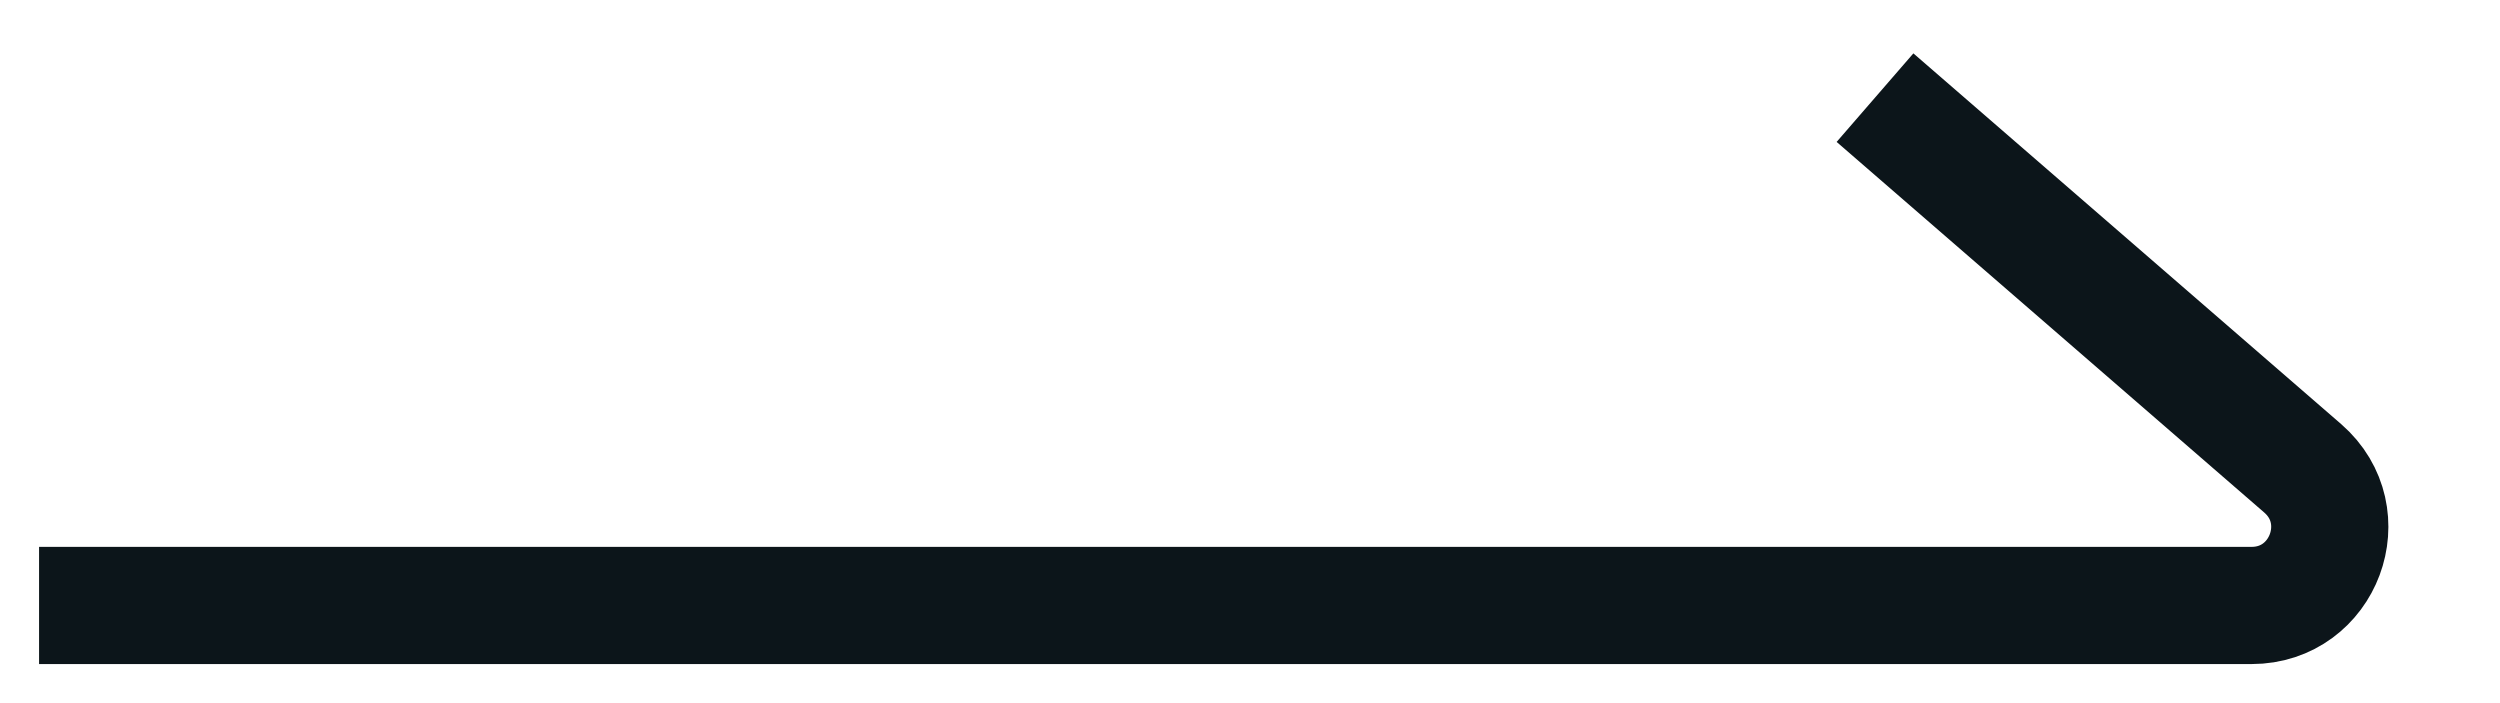
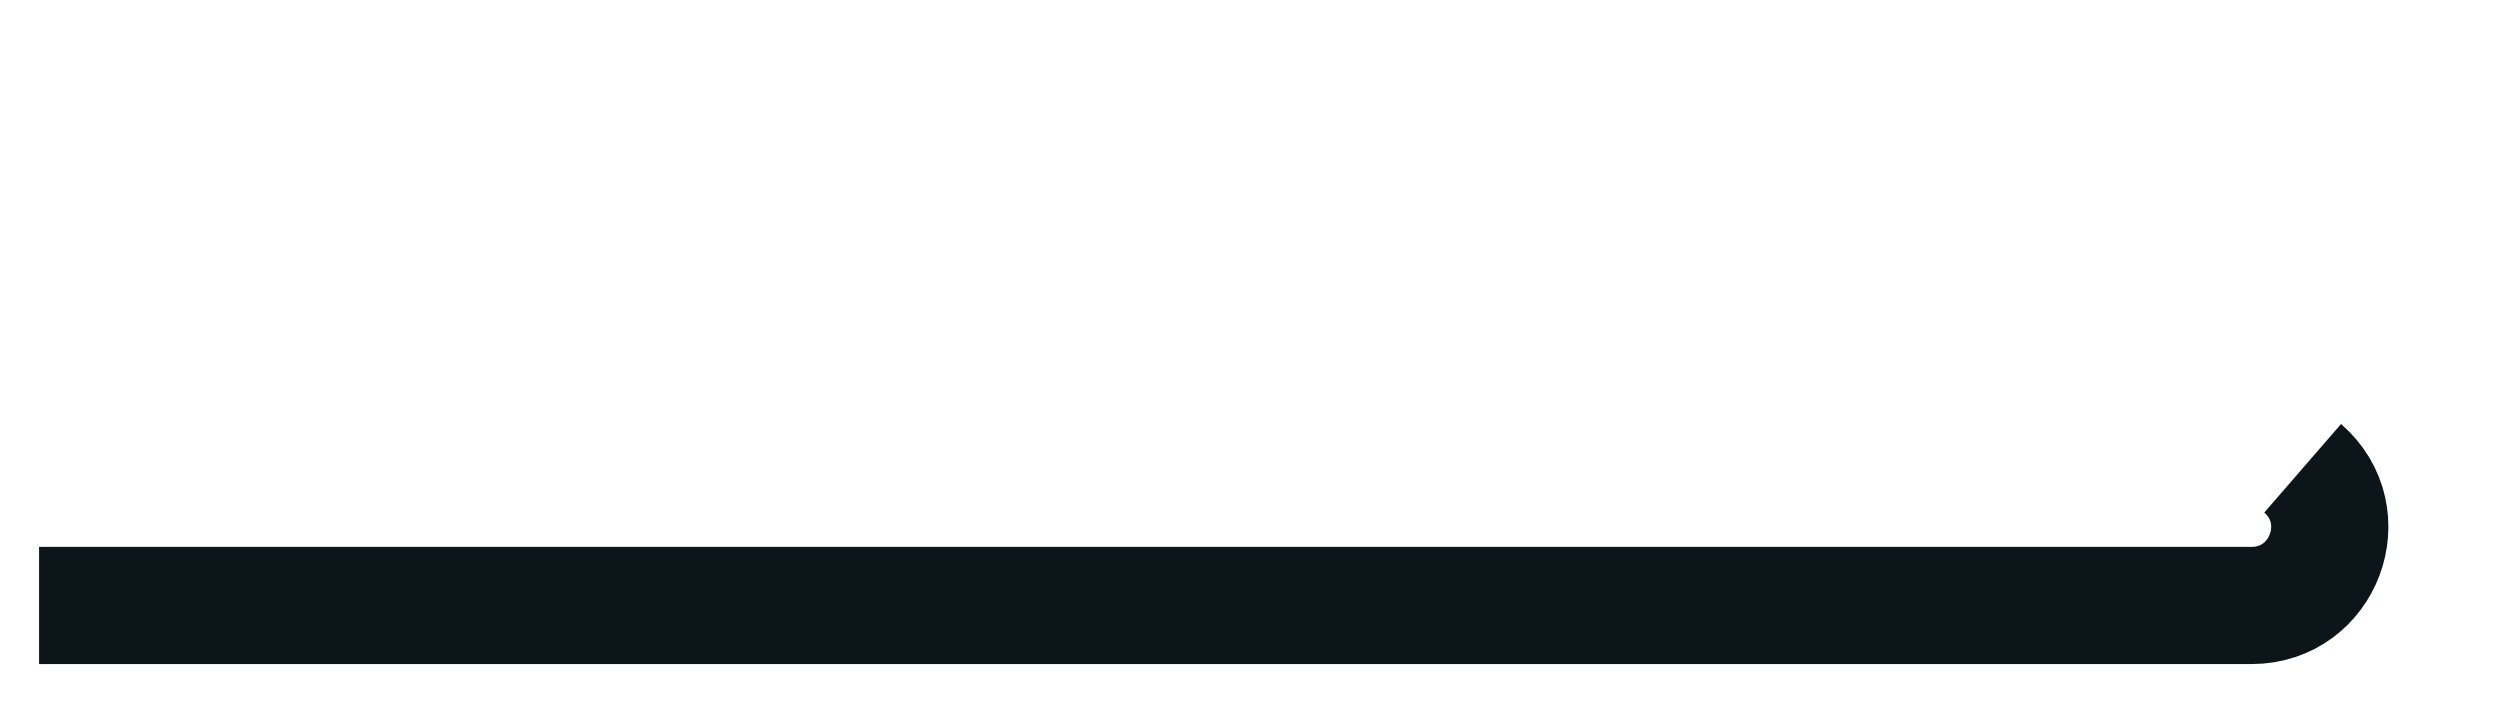
<svg xmlns="http://www.w3.org/2000/svg" width="32" height="9" viewBox="0 0 32 9" fill="none">
-   <path d="M0.5 7.75H28.819C29.745 7.75 30.174 6.601 29.474 5.994L24 1.25" stroke="#0C151A" stroke-width="1.5" />
+   <path d="M0.5 7.75H28.819C29.745 7.75 30.174 6.601 29.474 5.994" stroke="#0C151A" stroke-width="1.5" />
</svg>